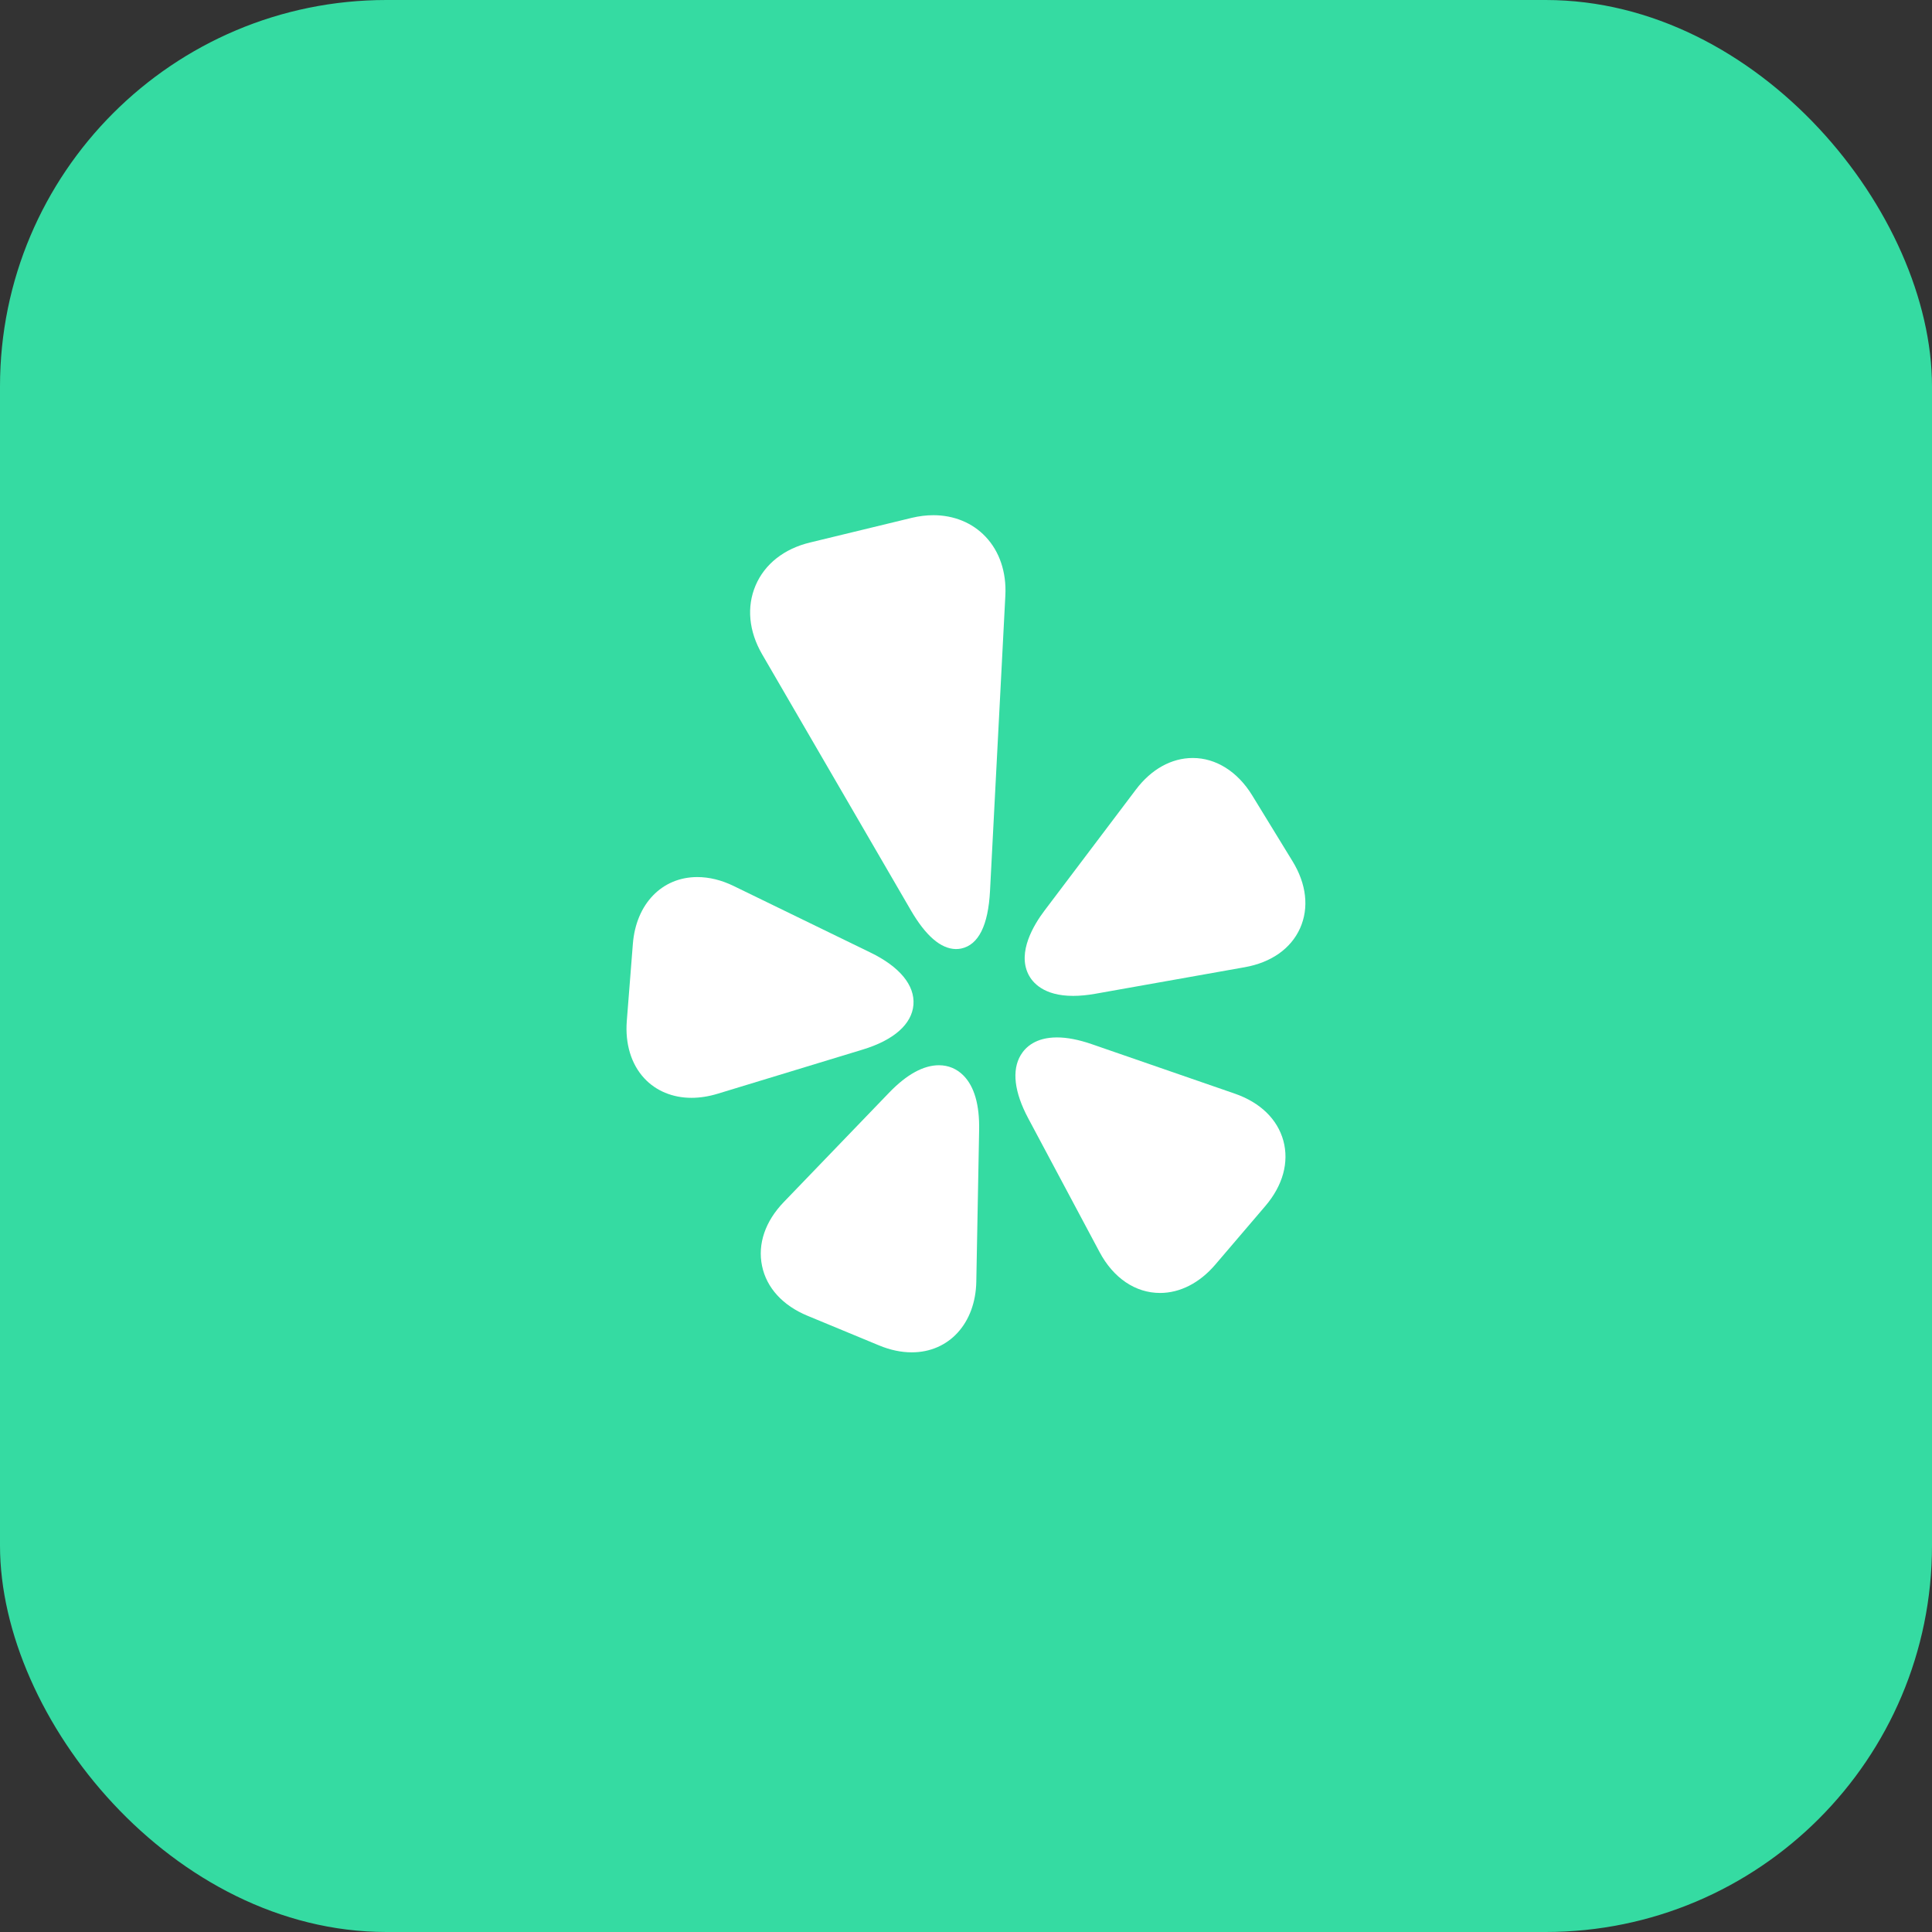
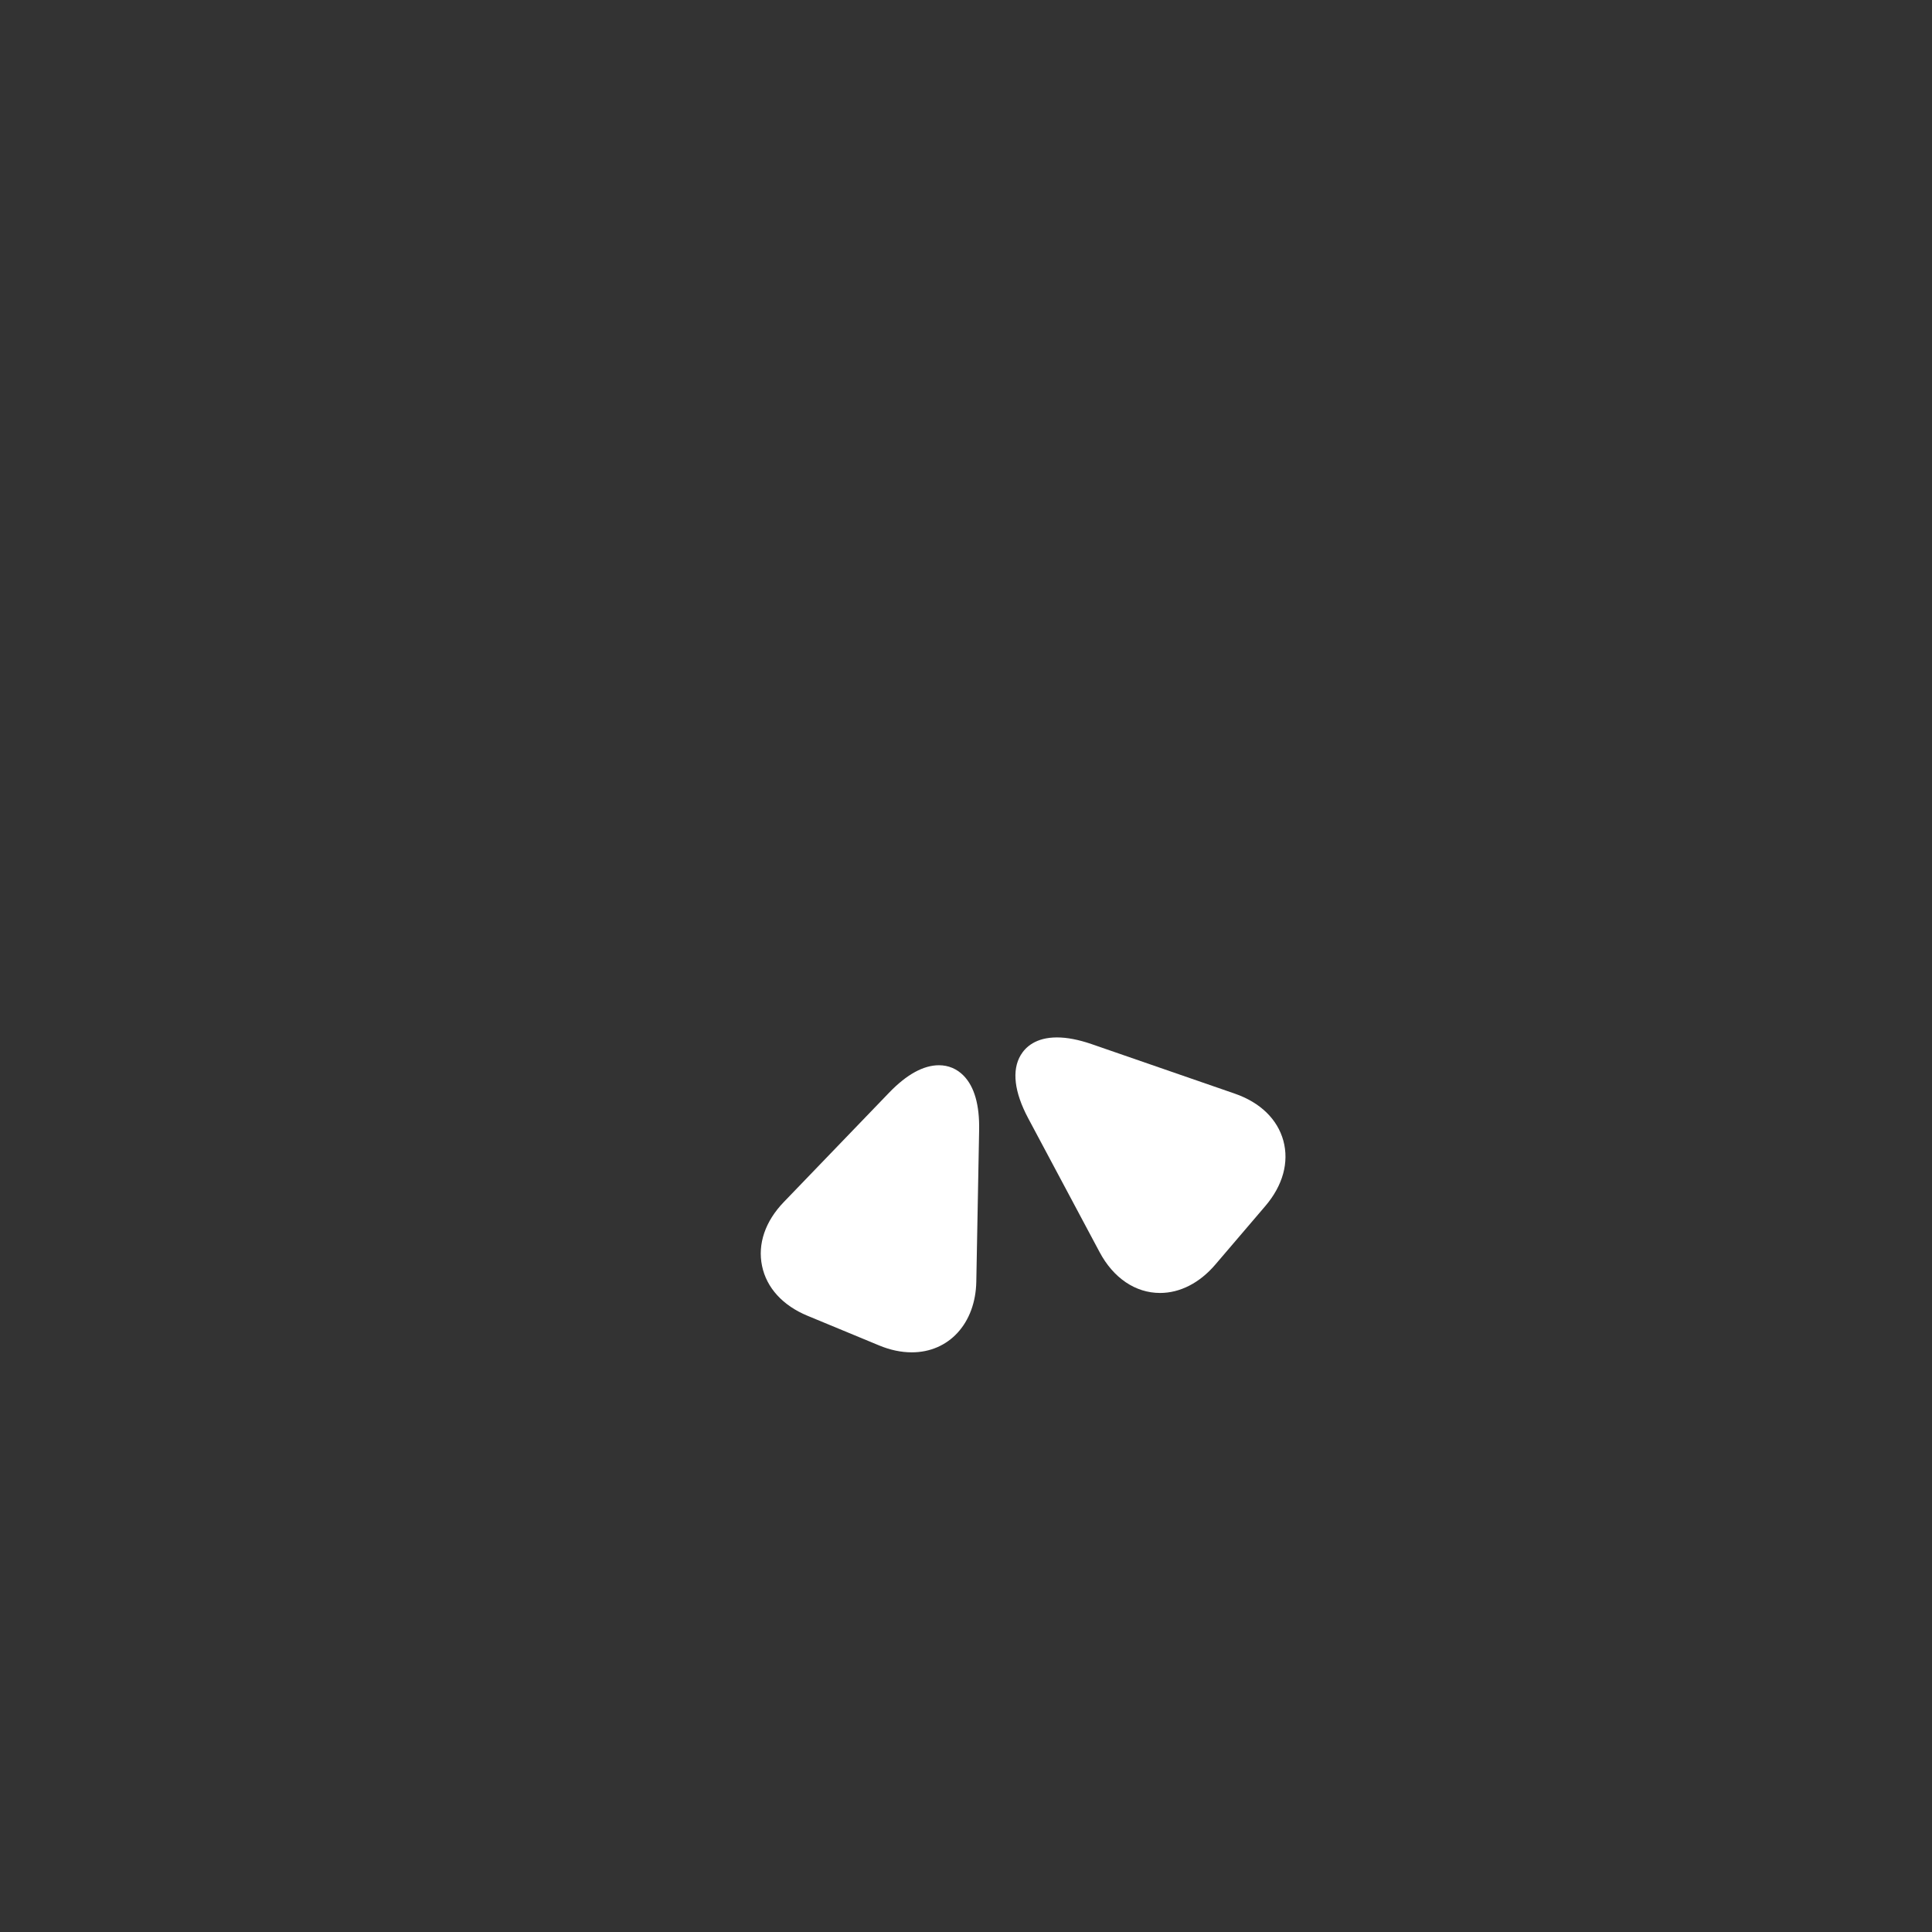
<svg xmlns="http://www.w3.org/2000/svg" width="30" height="30" viewBox="0 0 30 30" fill="none">
  <rect x="0" y="0" width="30" height="30" fill="#333333" stroke="none" />
-   <rect width="30" height="30" rx="6" fill="#35DBA2" />
  <path d="M14.58 16.541C14.339 16.541 14.079 16.684 13.806 16.967L12.172 18.664C11.882 18.964 11.762 19.317 11.833 19.657C11.903 19.997 12.155 20.273 12.541 20.432L13.649 20.891C13.822 20.963 13.993 20.999 14.158 20.999H14.158C14.736 20.999 15.148 20.548 15.16 19.901L15.204 17.546C15.211 17.157 15.13 16.873 14.962 16.702C14.859 16.597 14.727 16.541 14.58 16.541Z" fill="white" />
-   <path d="M14.494 8C14.385 8 14.271 8.014 14.158 8.041L12.578 8.424C12.175 8.521 11.875 8.758 11.733 9.09C11.591 9.423 11.627 9.803 11.835 10.161L14.142 14.132C14.373 14.53 14.608 14.733 14.841 14.737C14.843 14.737 14.845 14.737 14.846 14.737C14.873 14.737 14.899 14.734 14.925 14.729C15.194 14.672 15.345 14.371 15.373 13.834L15.611 9.248C15.63 8.887 15.521 8.562 15.303 8.333C15.1 8.118 14.812 8 14.494 8Z" fill="white" />
  <path d="M19.174 16.982L16.948 16.212C16.75 16.144 16.57 16.109 16.413 16.109C16.084 16.109 15.925 16.258 15.85 16.383C15.709 16.618 15.749 16.957 15.965 17.363L17.074 19.442C17.289 19.846 17.631 20.077 18.013 20.077H18.014C18.324 20.077 18.628 19.921 18.87 19.638L19.649 18.726C19.92 18.408 20.019 18.049 19.928 17.713C19.836 17.378 19.569 17.119 19.174 16.982Z" fill="white" />
-   <path d="M20.069 13.371L19.443 12.349C19.217 11.981 18.881 11.77 18.522 11.77C18.191 11.77 17.877 11.944 17.638 12.261L16.218 14.141C16.051 14.362 15.797 14.784 15.968 15.128C16.03 15.254 16.204 15.464 16.663 15.464H16.664C16.769 15.464 16.885 15.453 17.009 15.431L19.328 15.019C19.739 14.946 20.044 14.731 20.187 14.415C20.329 14.098 20.288 13.727 20.069 13.371Z" fill="white" />
-   <path d="M14.184 15.601C14.207 15.299 13.97 15.011 13.514 14.79L11.395 13.759C11.204 13.666 11.013 13.619 10.828 13.619C10.278 13.619 9.876 14.036 9.827 14.657L9.733 15.852C9.705 16.208 9.801 16.524 10.003 16.742C10.184 16.939 10.445 17.047 10.737 17.047C10.867 17.047 11.003 17.026 11.142 16.984L13.395 16.298C13.88 16.151 14.16 15.903 14.184 15.601Z" fill="white" />
</svg>